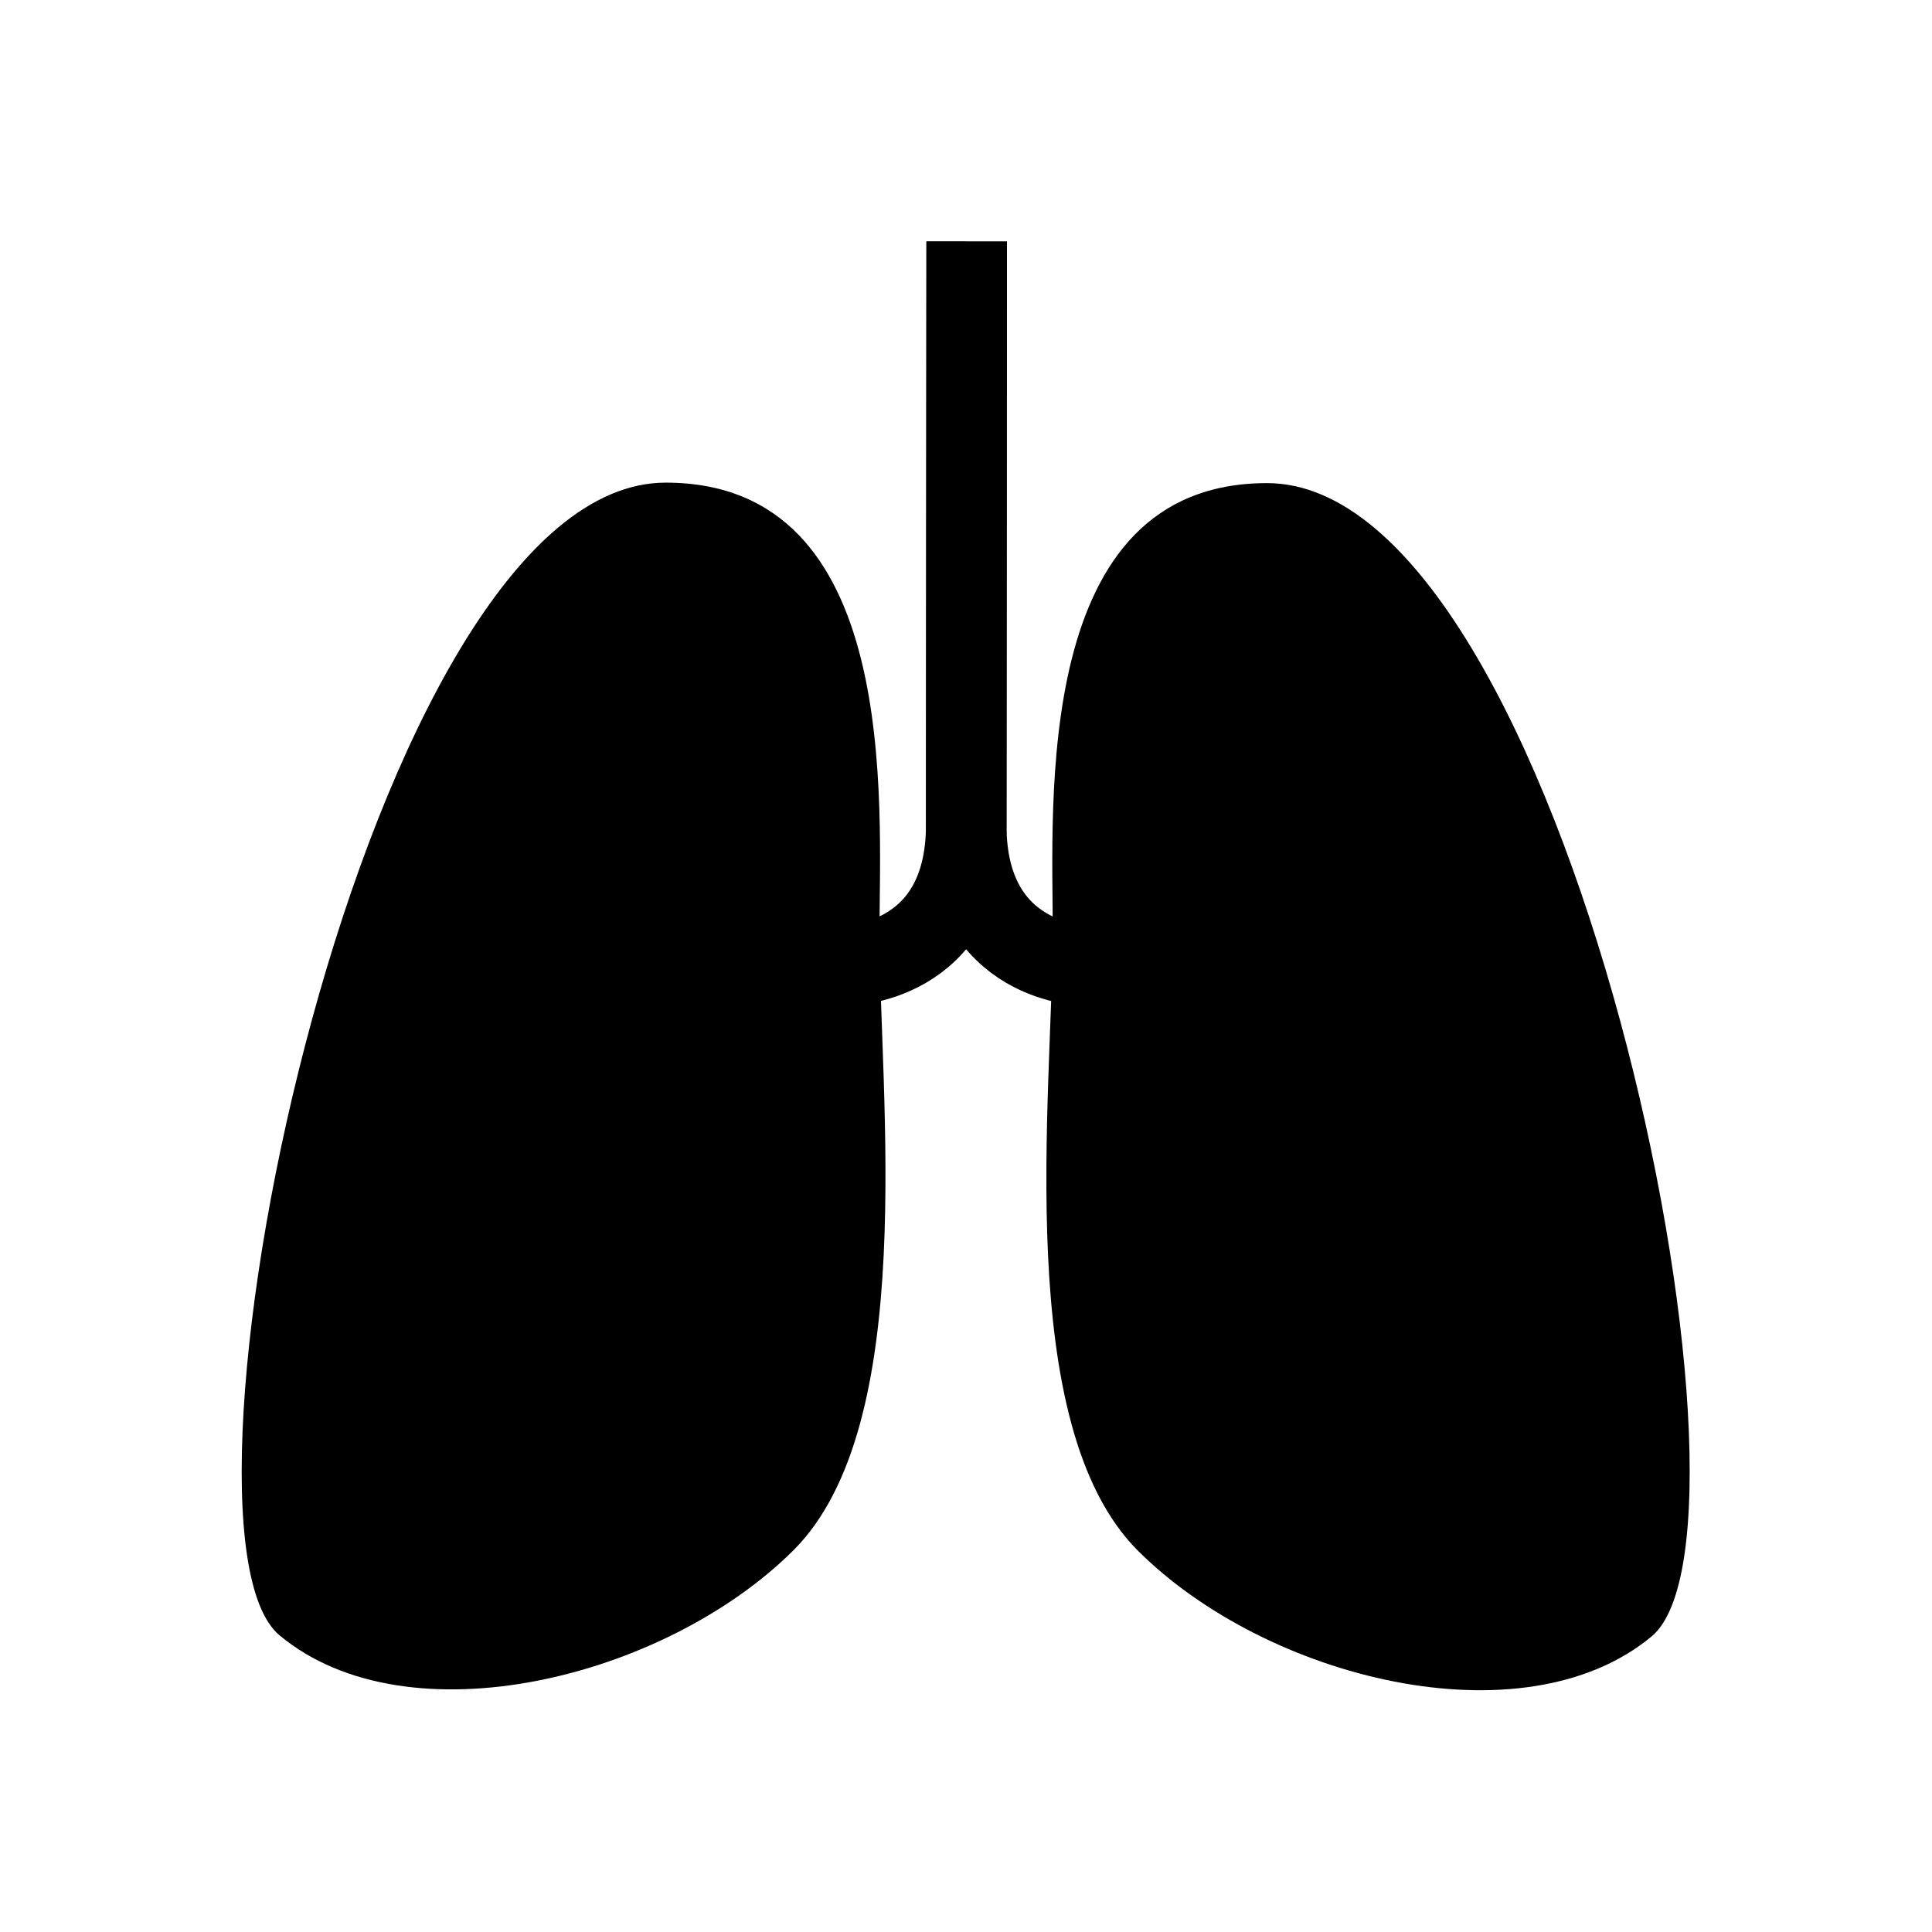
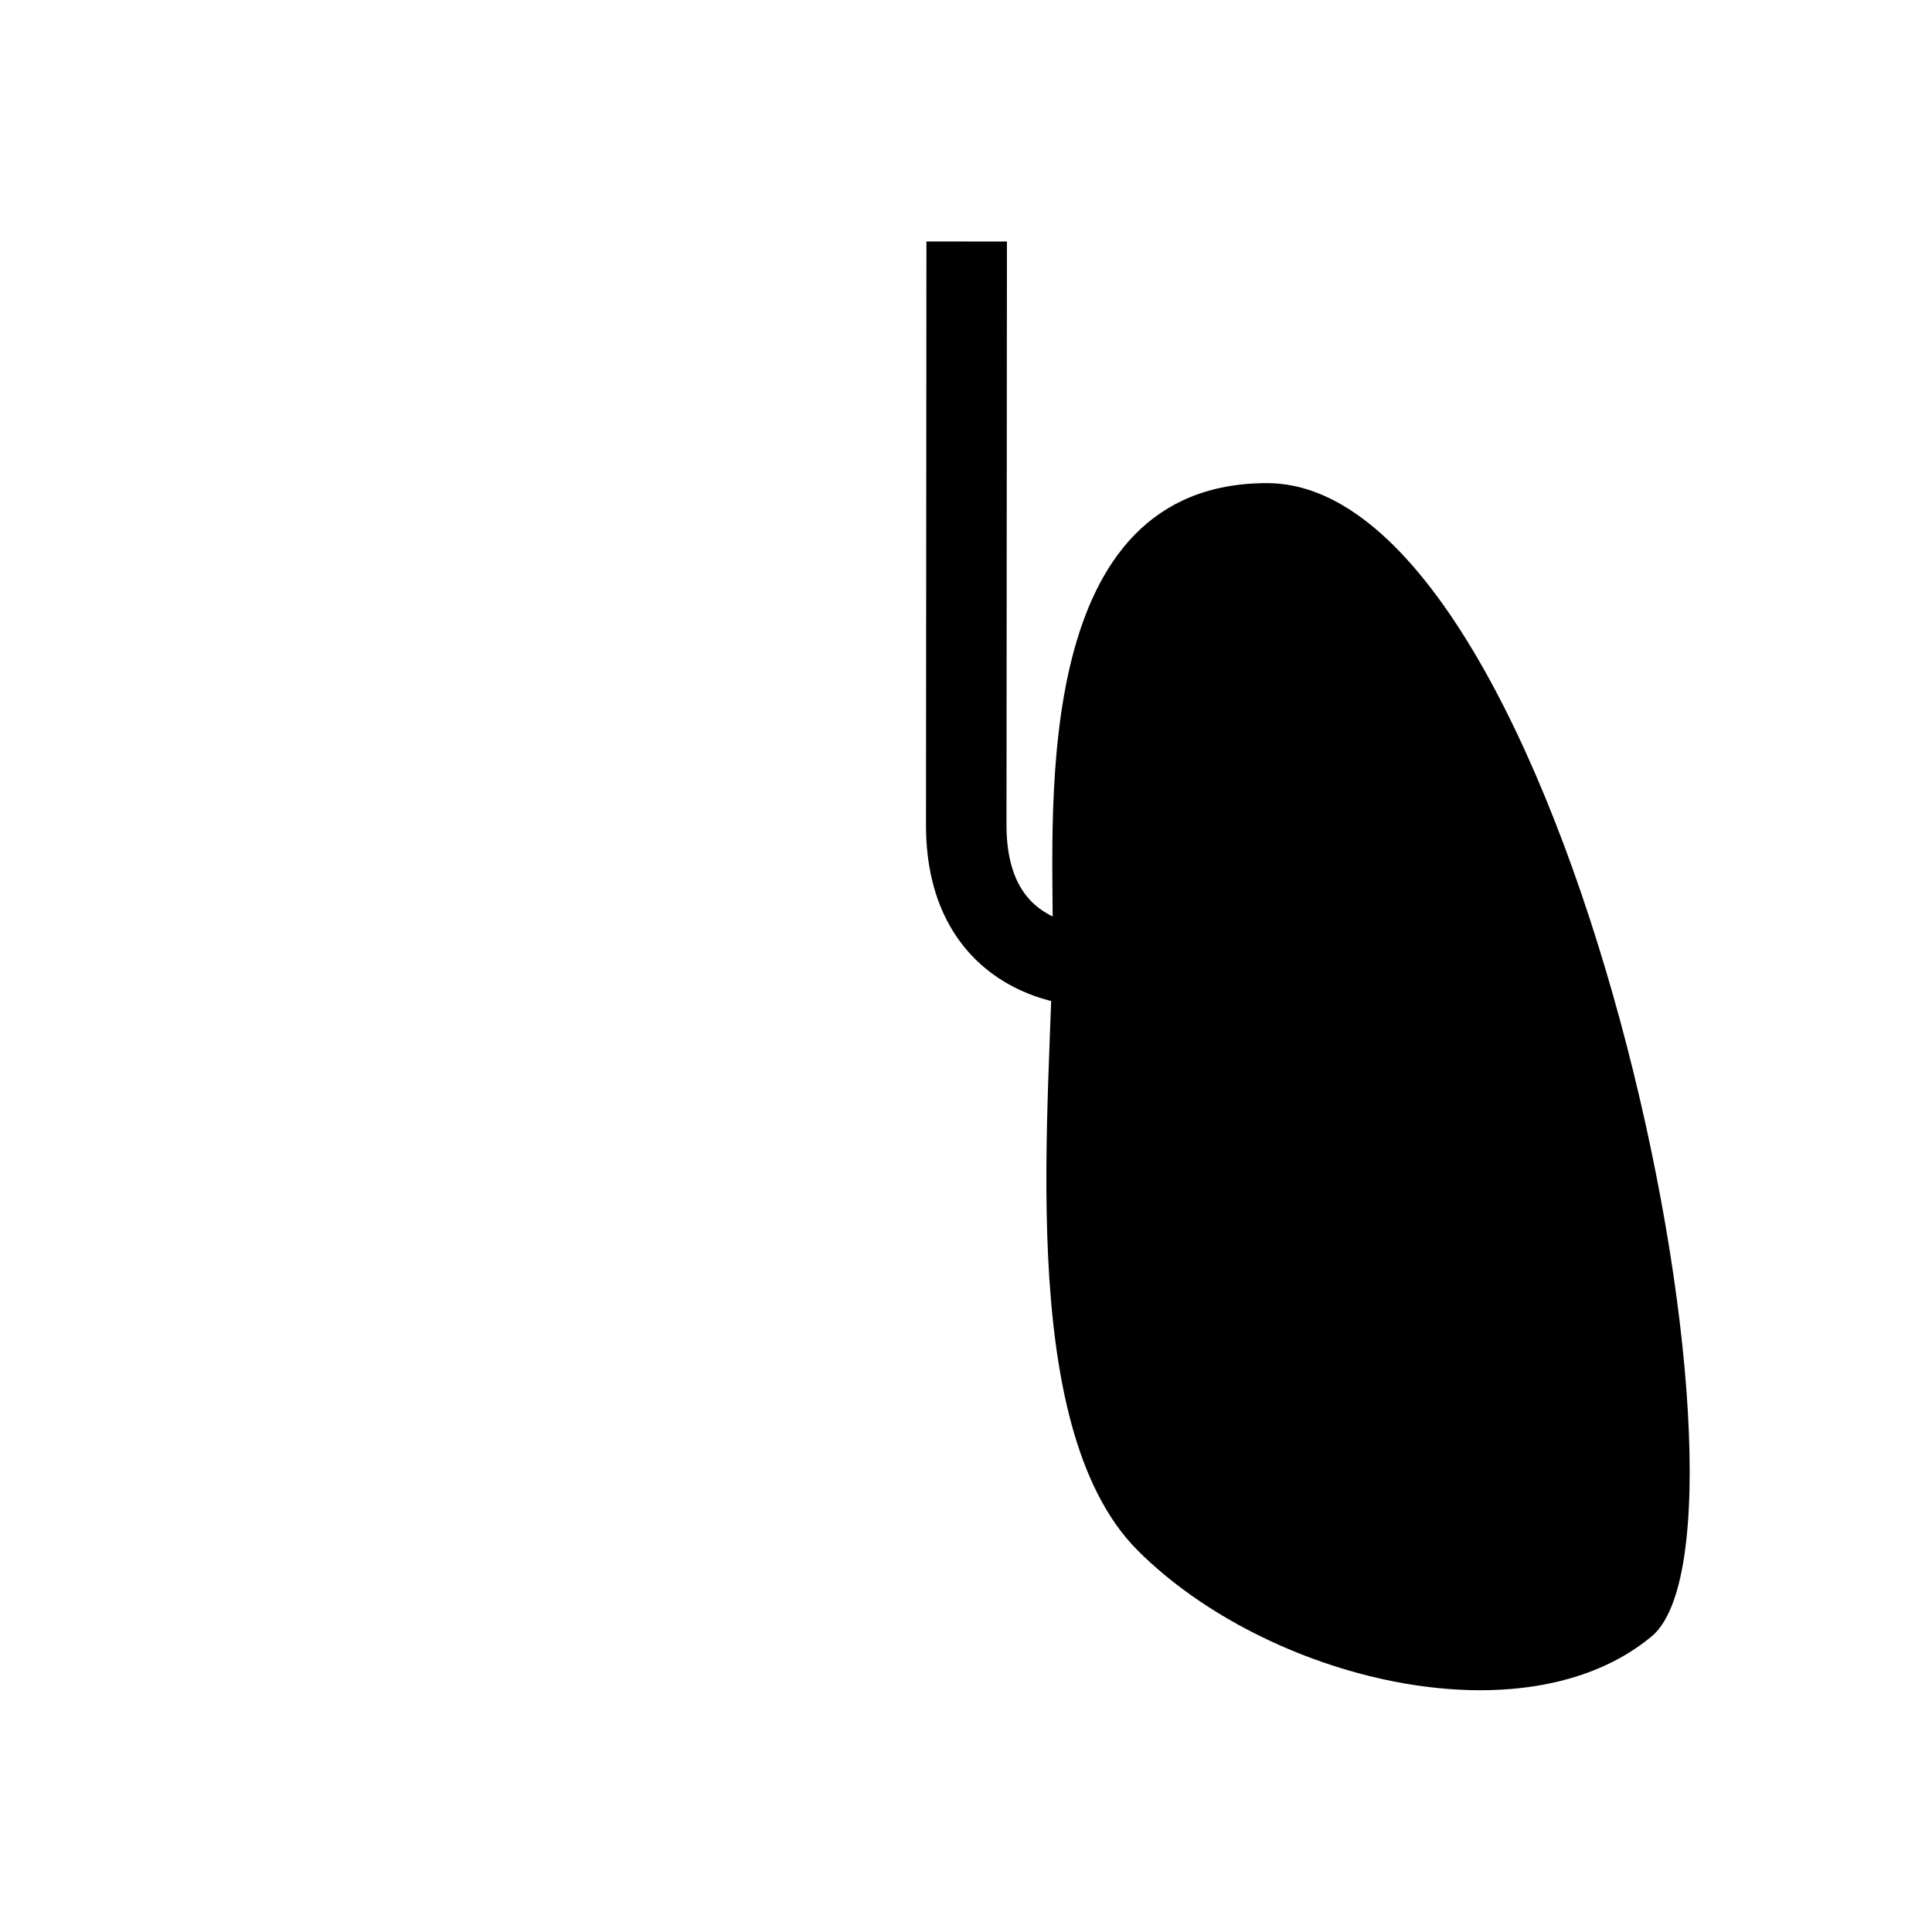
<svg xmlns="http://www.w3.org/2000/svg" width="48" height="48" viewBox="0 0 48 48" fill="none">
-   <path d="M16.542 11.991C22.392 11.996 21.854 19.953 21.851 23.136C21.848 27.198 22.845 35.397 19.711 38.518C16.518 41.698 10.135 43.285 6.946 40.63C3.757 37.974 9.097 11.985 16.542 11.991Z" fill="#000000" />
  <path d="M31.483 12.003C25.633 11.999 26.158 19.956 26.155 23.139C26.152 27.202 25.141 35.399 28.27 38.525C31.458 41.711 37.839 43.307 41.032 40.658C44.225 38.008 38.928 12.009 31.483 12.003Z" fill="#000000" />
-   <path d="M24.017 6C24.017 6 24.008 16.995 24.006 20.493C24.003 23.991 21.005 23.989 21.005 23.989" stroke="#000000" stroke-width="2" />
  <path d="M24.017 6C24.017 6 24.009 16.995 24.006 20.493C24.003 23.991 27.001 23.994 27.001 23.994" stroke="#000000" stroke-width="2" />
</svg>